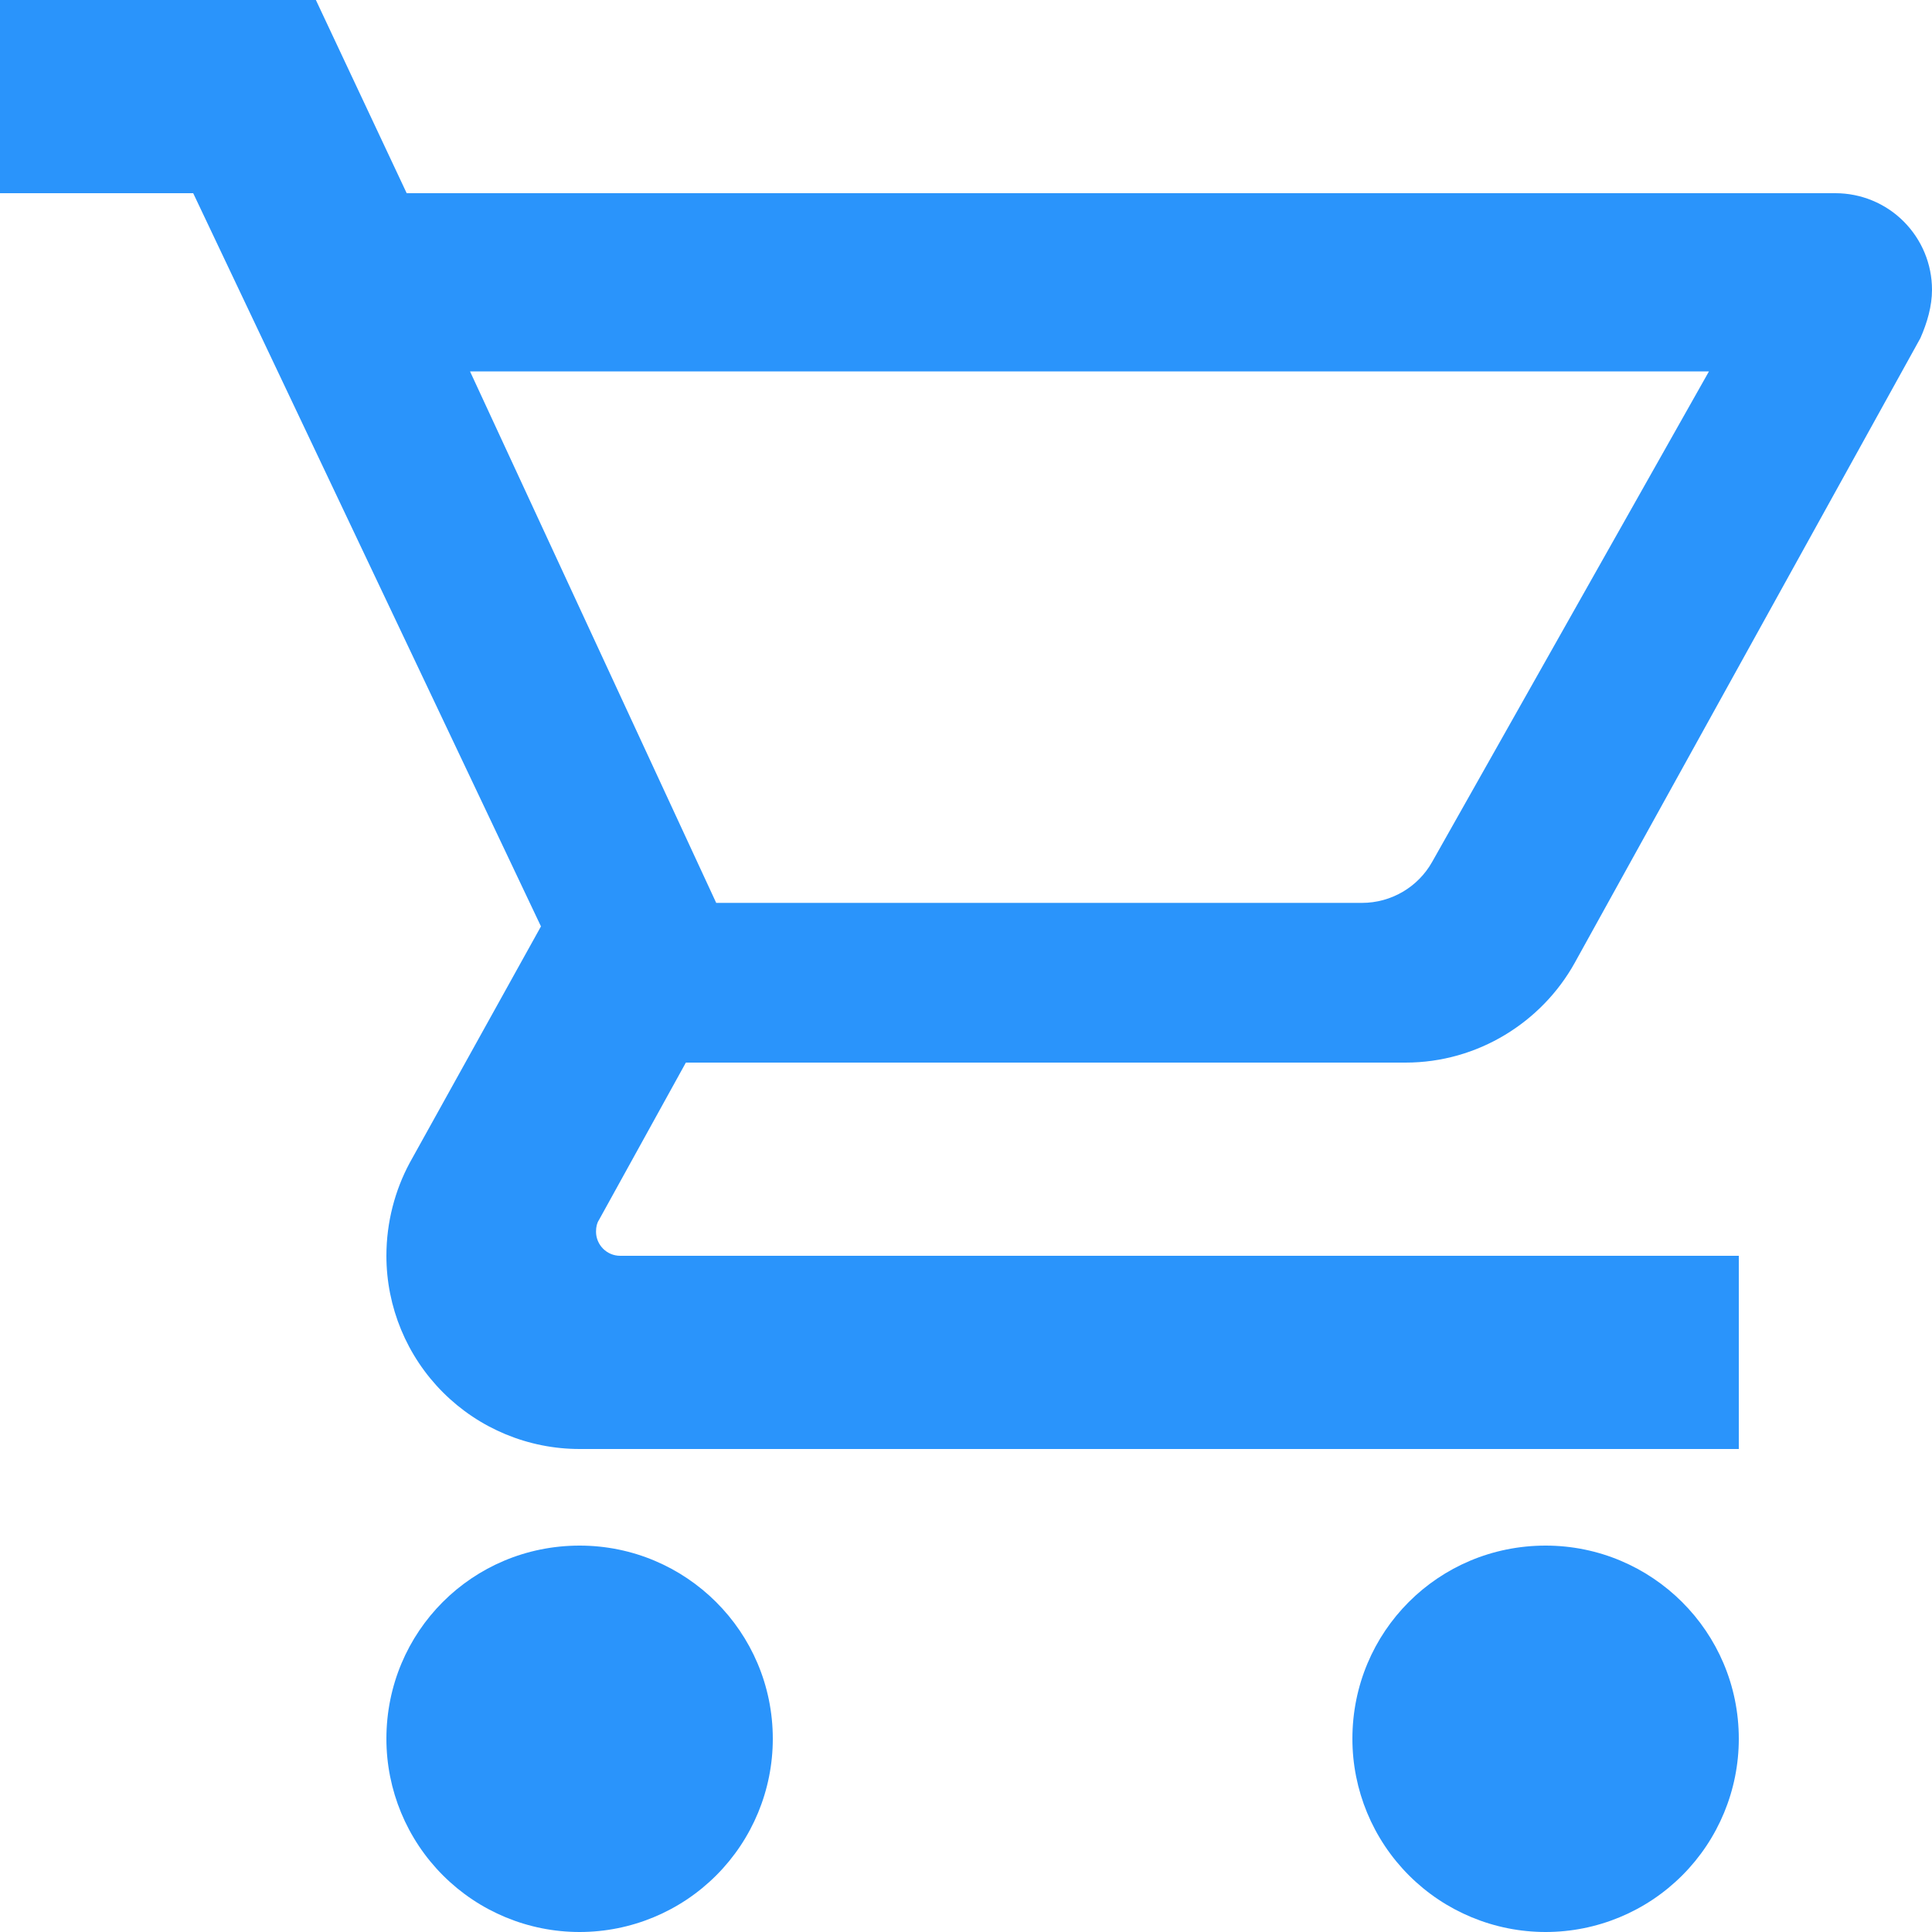
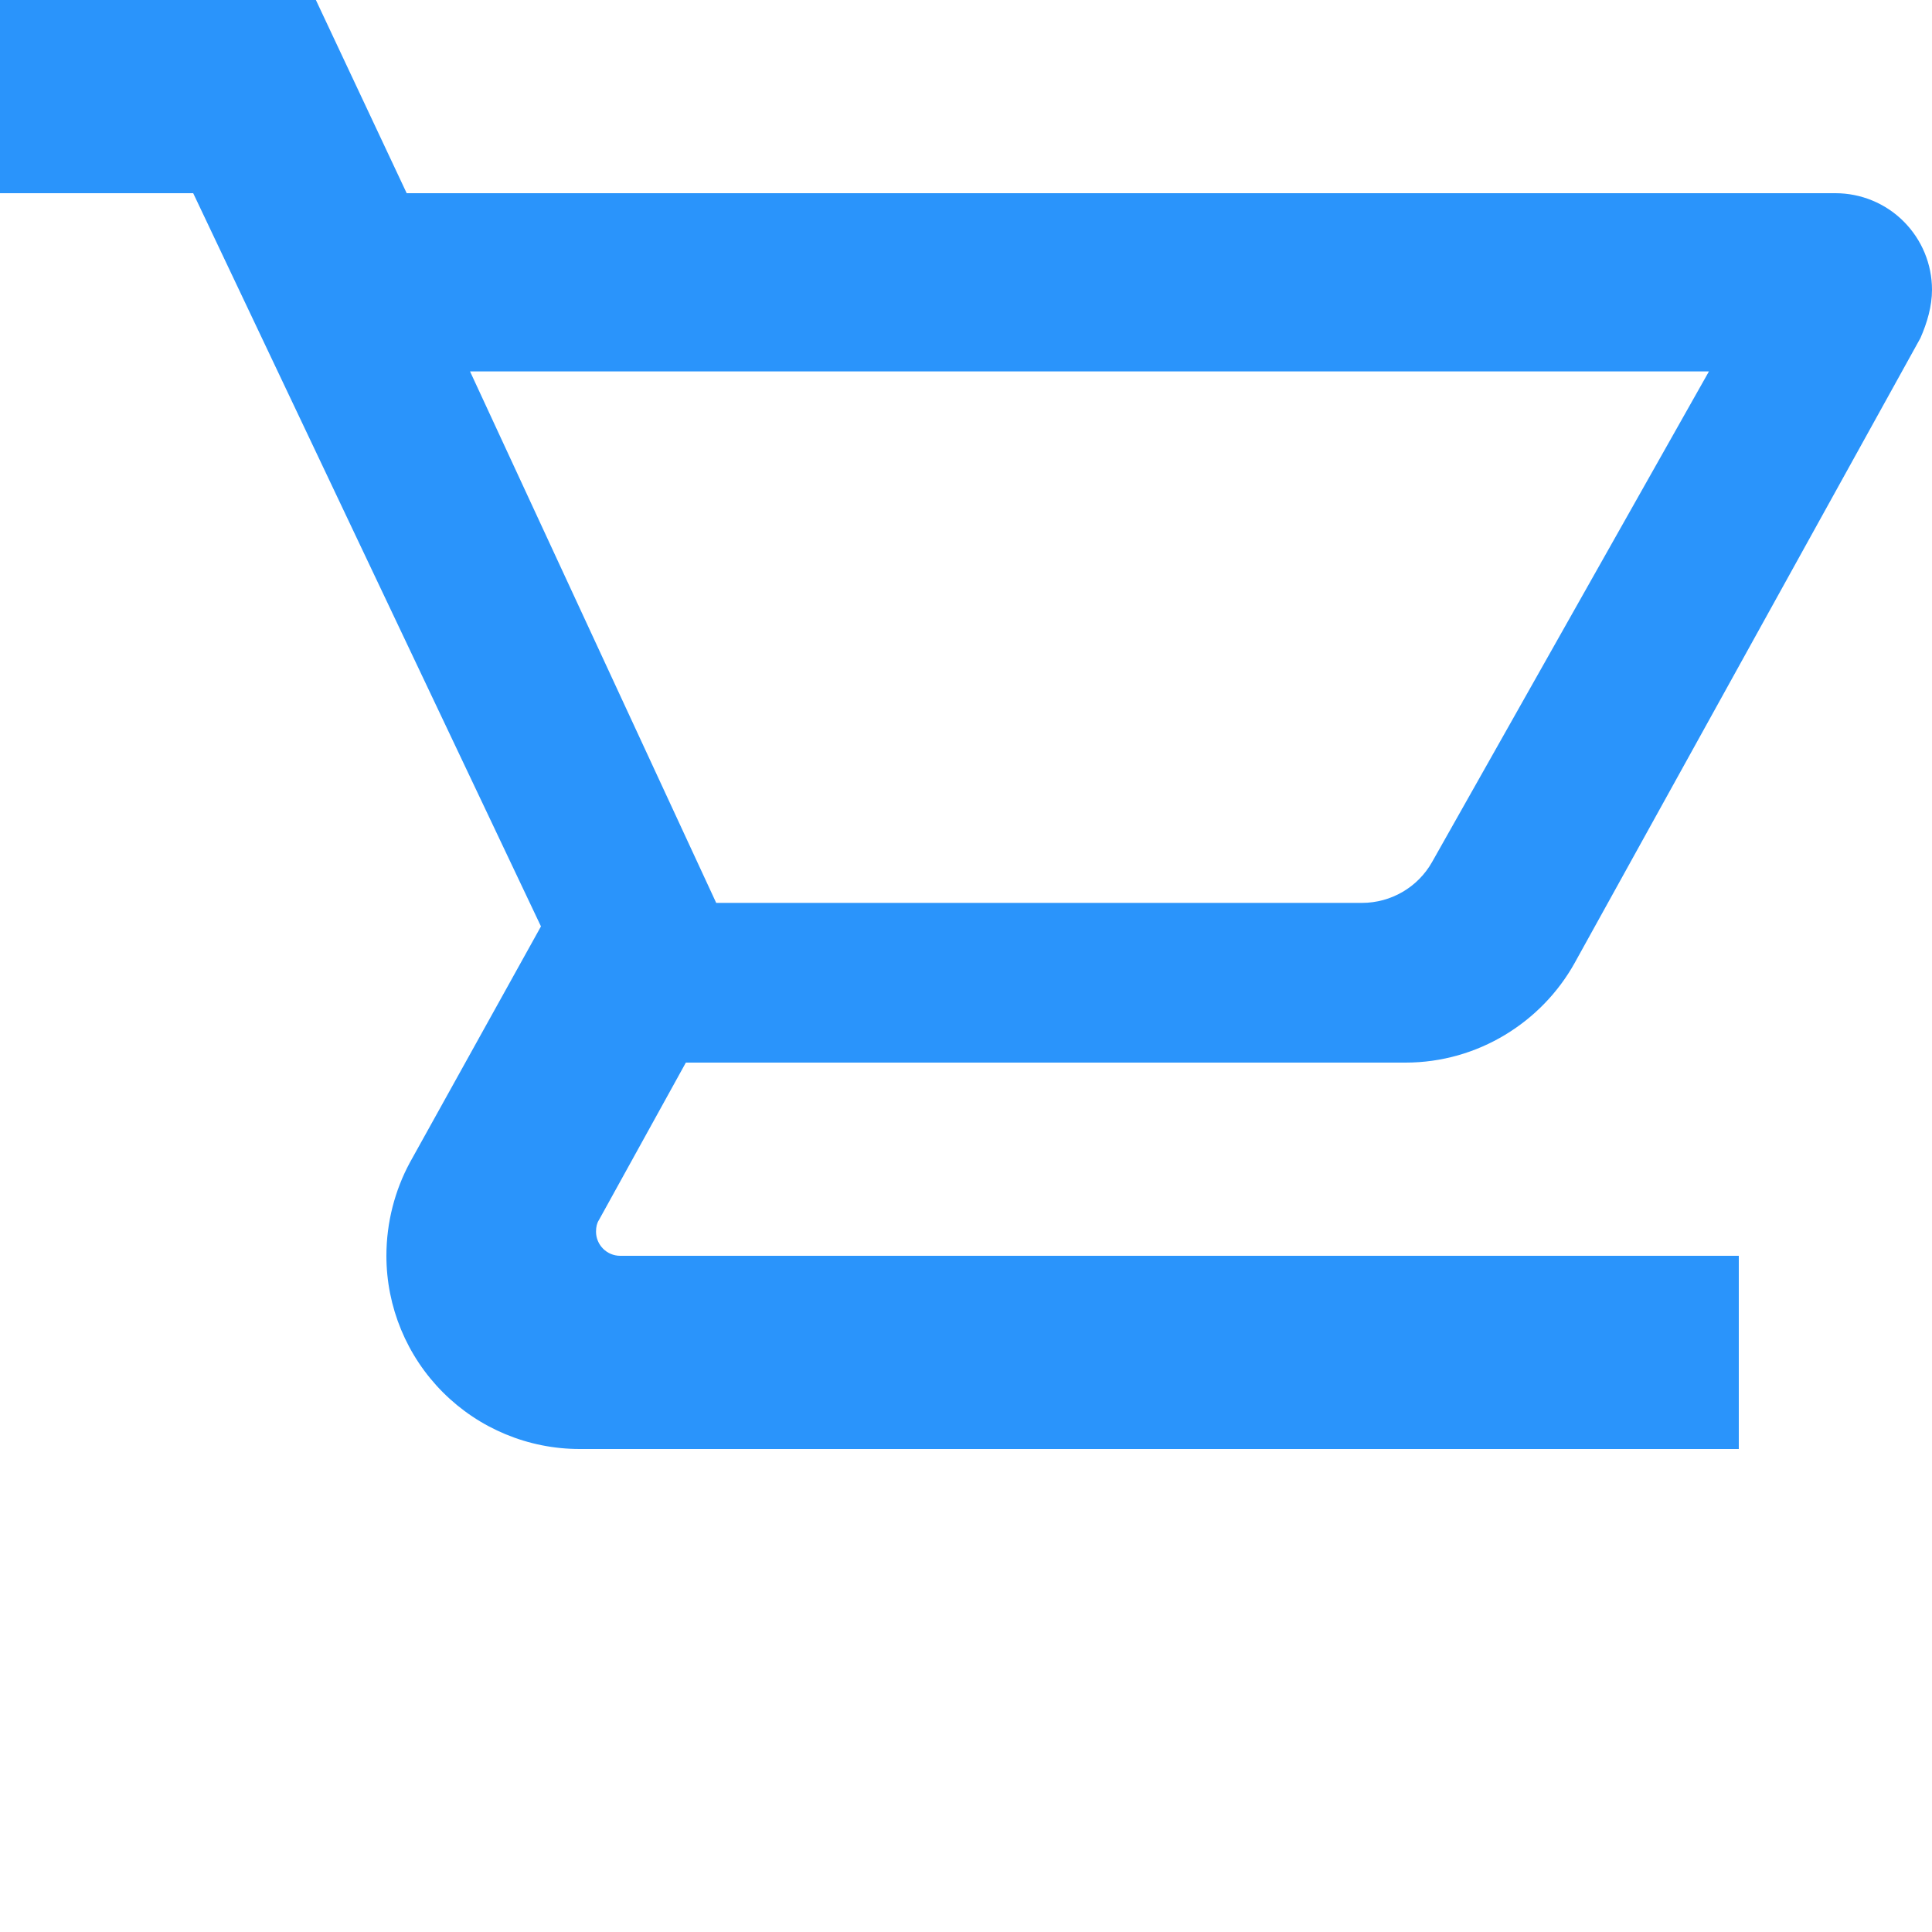
<svg xmlns="http://www.w3.org/2000/svg" width="24" height="24" viewBox="0 0 24 24" fill="none">
-   <path fill-rule="evenodd" clip-rule="evenodd" d="M16.8 21.6C16.8 20.268 17.868 19.2 19.2 19.2C20.52 19.2 21.6 20.268 21.6 21.6C21.6 22.236 21.347 22.847 20.897 23.297C20.447 23.747 19.837 24 19.2 24C18.564 24 17.953 23.747 17.503 23.297C17.053 22.847 16.8 22.236 16.8 21.6ZM4.8 21.6C4.8 20.268 5.868 19.2 7.2 19.2C8.52 19.2 9.6 20.268 9.6 21.6C9.6 22.236 9.347 22.847 8.897 23.297C8.447 23.747 7.837 24 7.2 24C6.563 24 5.953 23.747 5.503 23.297C5.053 22.847 4.8 22.236 4.8 21.6Z" fill="#2A94FB" />
  <path fill-rule="evenodd" clip-rule="evenodd" d="M0 2.4V0H3.924L5.052 2.4H22.8C23.118 2.4 23.424 2.526 23.648 2.751C23.874 2.977 24 3.282 24 3.6C24 3.804 23.94 4.008 23.856 4.2L19.56 11.964C19.152 12.696 18.36 13.2 17.46 13.2H8.52L7.44 15.156C7.416 15.192 7.404 15.24 7.404 15.3C7.404 15.38 7.436 15.456 7.492 15.512C7.548 15.568 7.624 15.6 7.704 15.6H21.6V18H7.2C6.563 18 5.953 17.747 5.503 17.297C5.053 16.847 4.8 16.236 4.8 15.6C4.8 15.18 4.908 14.784 5.088 14.448L6.72 11.508L2.4 2.4H0ZM21.229 4.614H5.839L8.897 11.216H16.919C17.28 11.216 17.613 11.022 17.79 10.708L21.229 4.614Z" fill="#2A94FB" />
</svg>